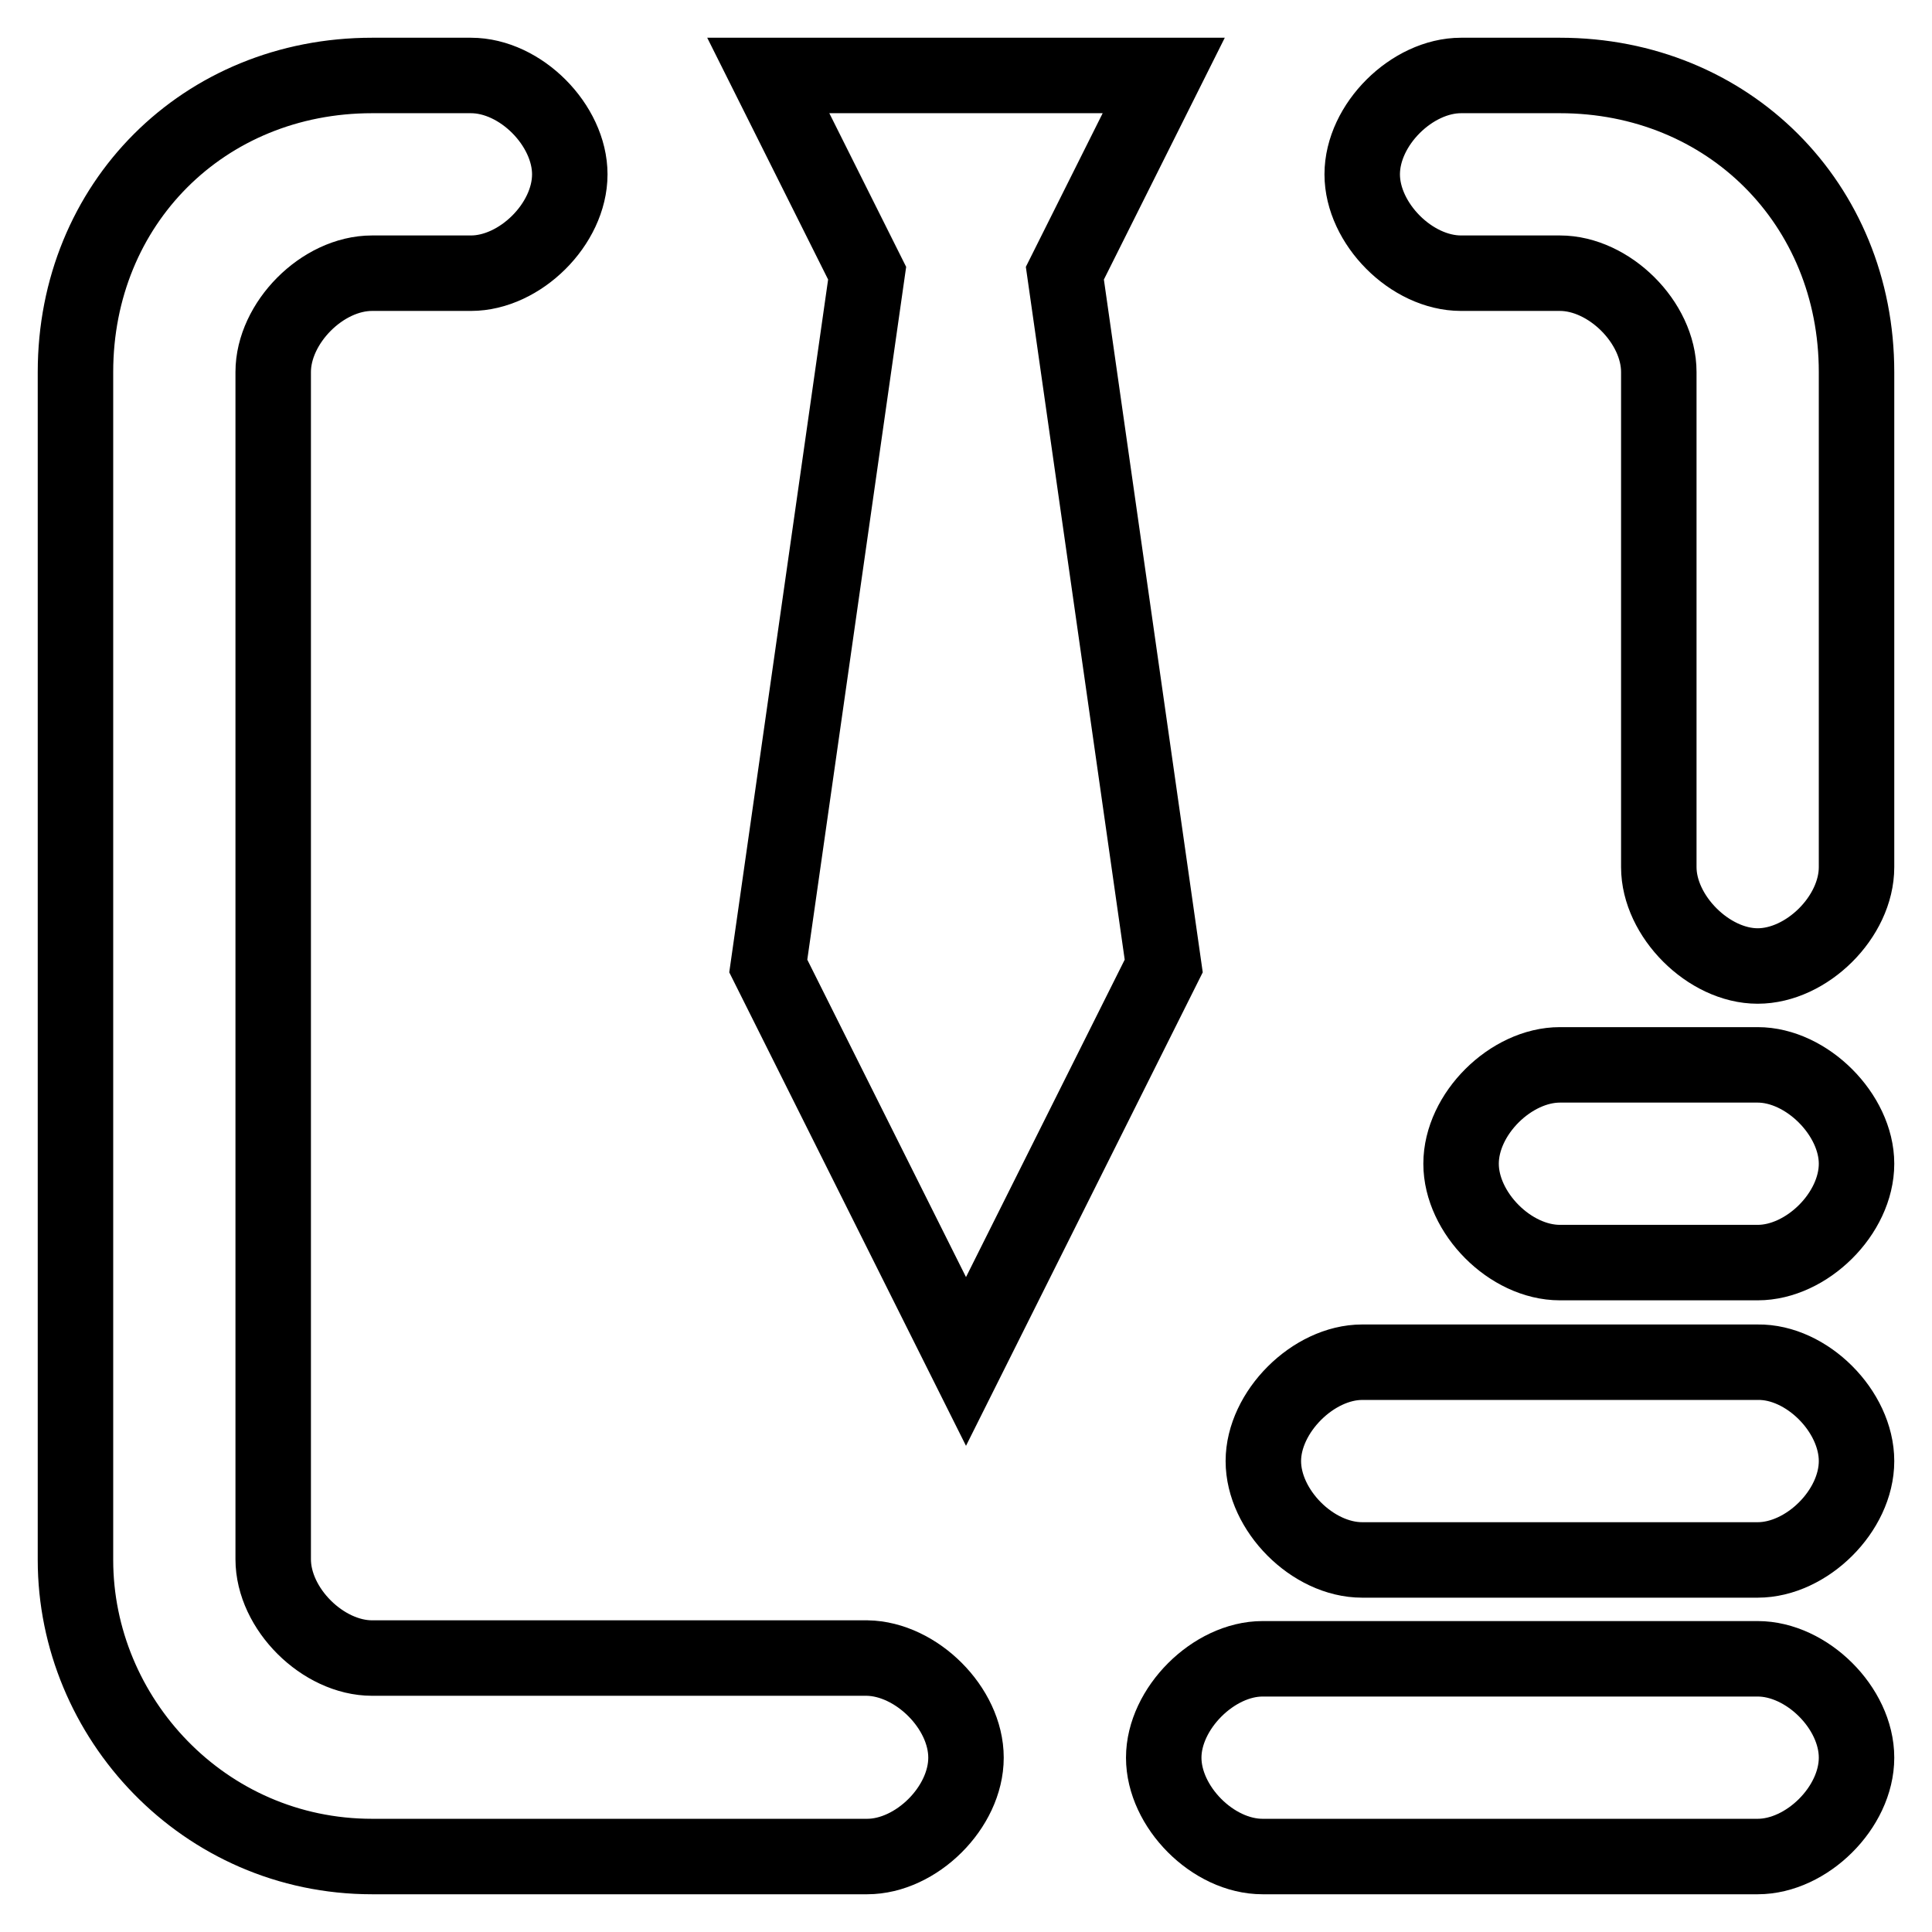
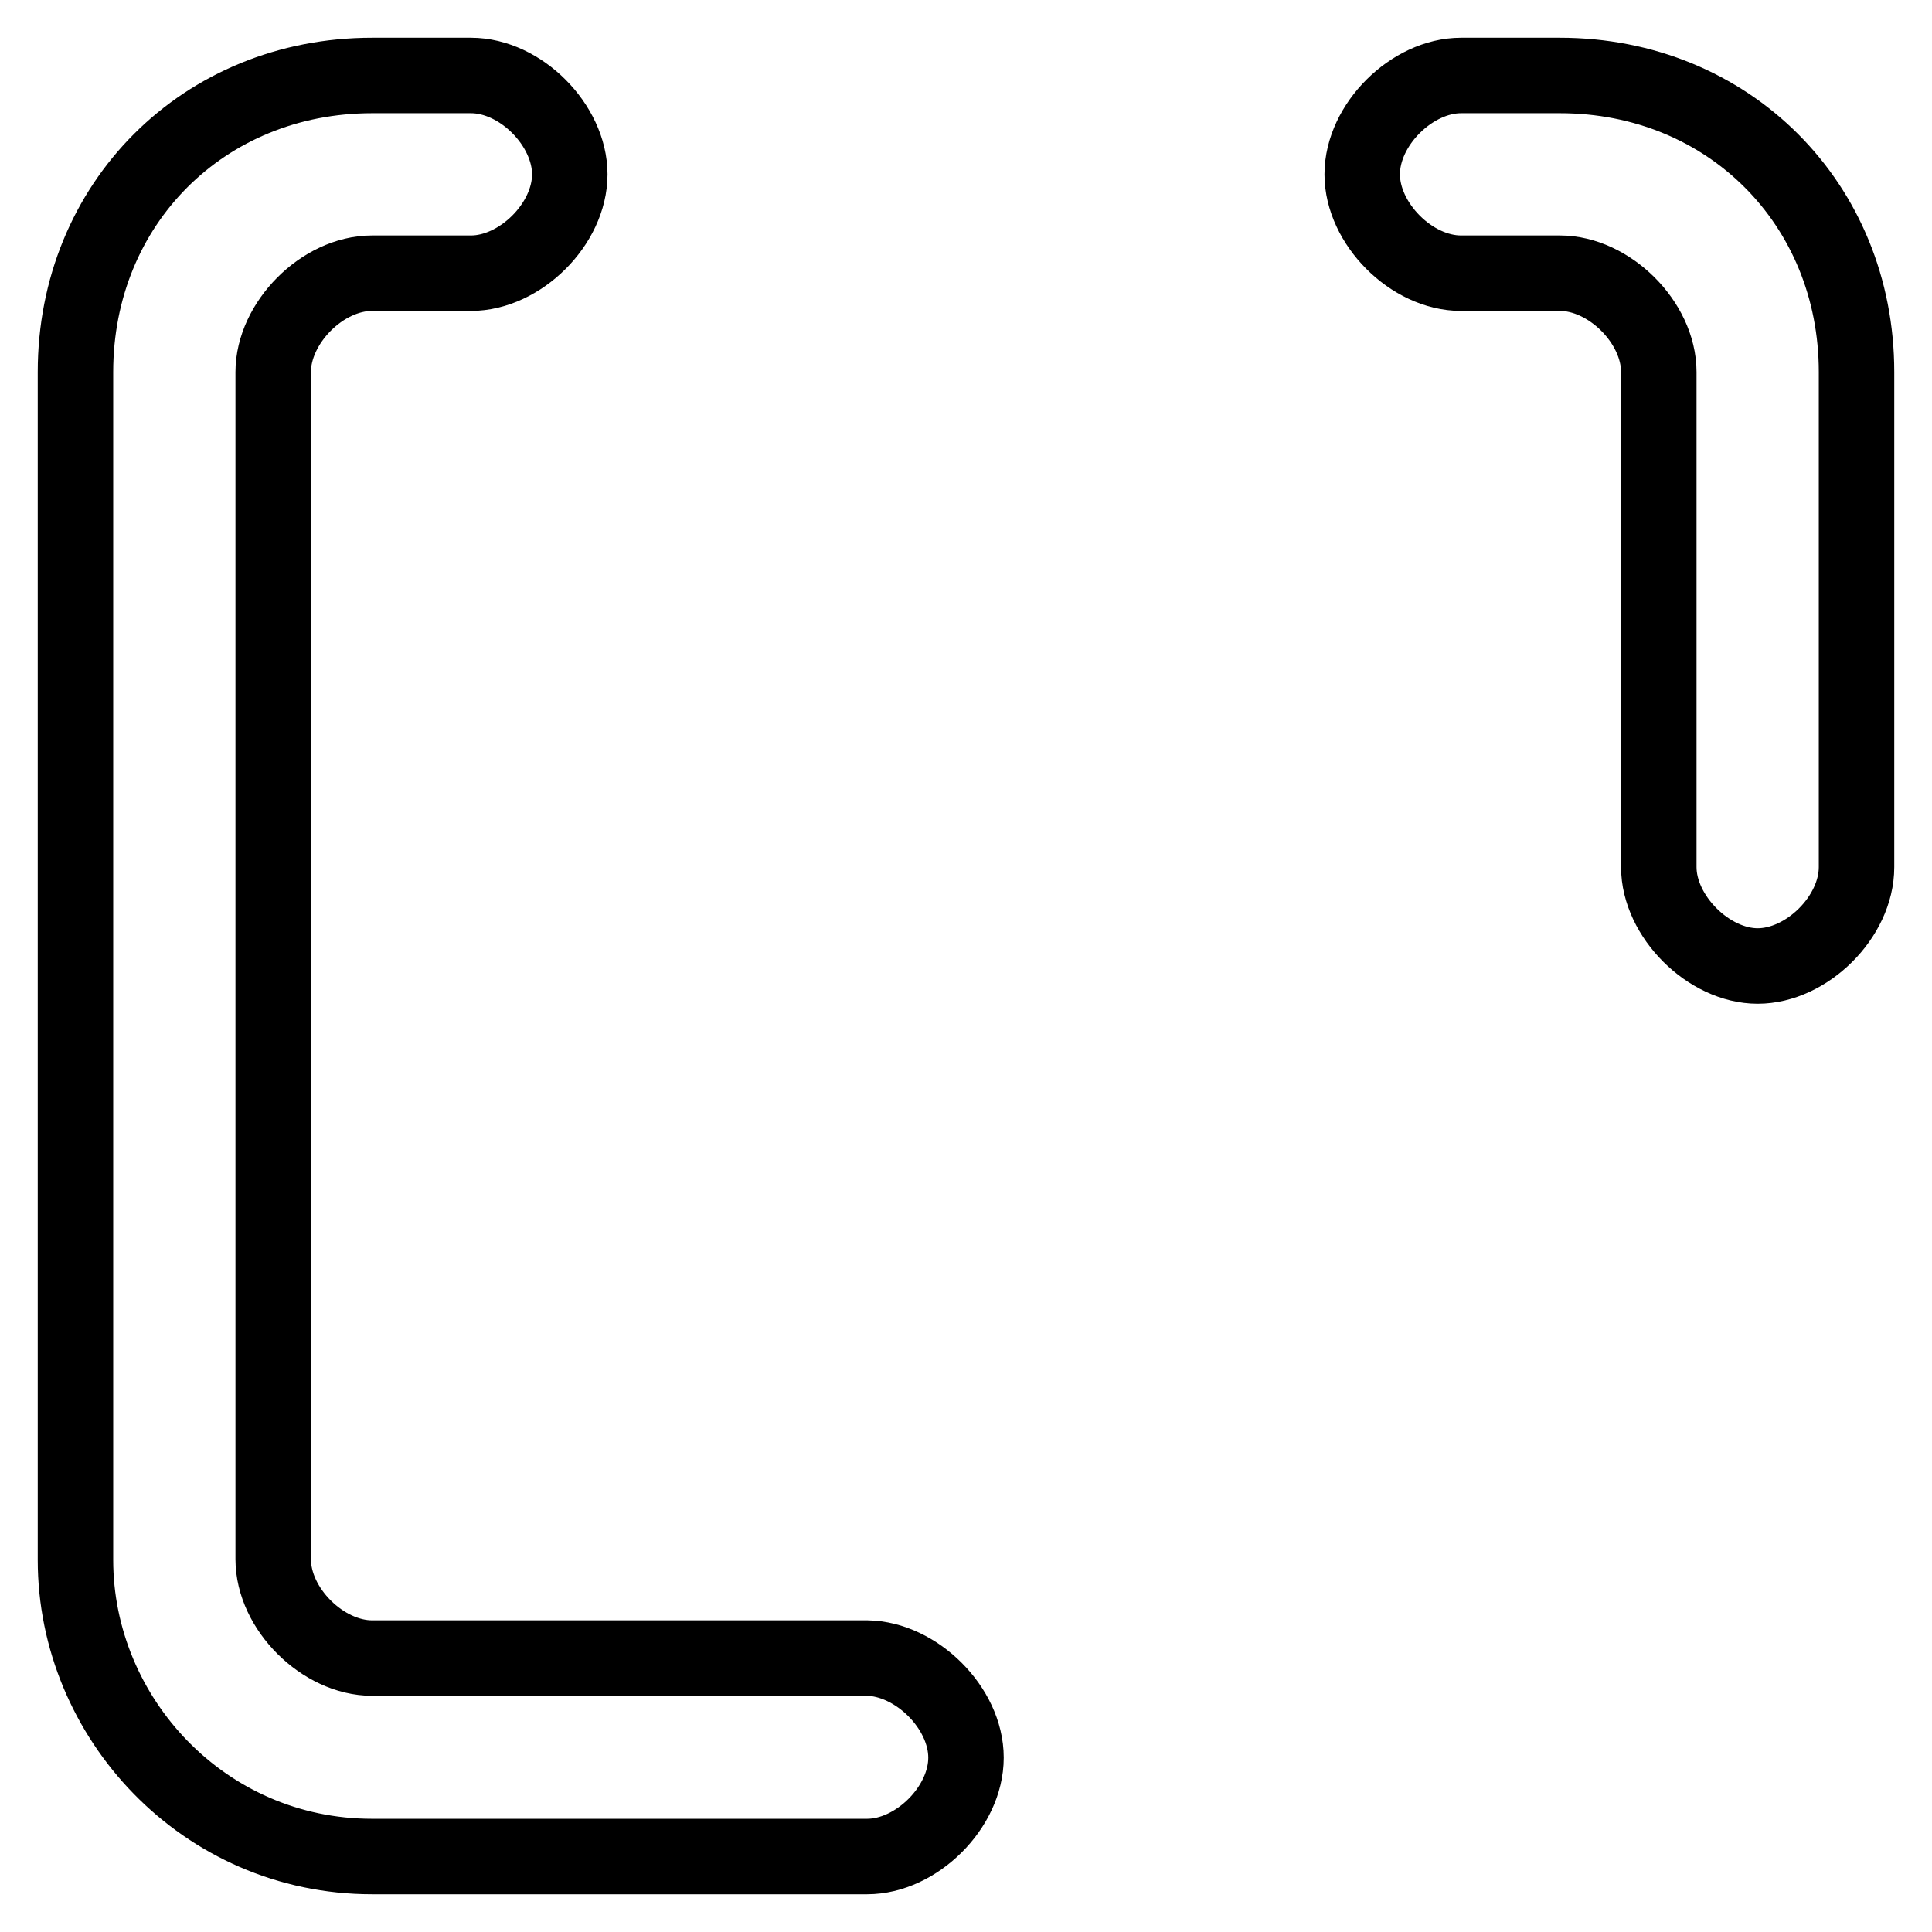
<svg xmlns="http://www.w3.org/2000/svg" version="1.1" x="0px" y="0px" viewBox="0 0 256 256" enable-background="new 0 0 256 256" xml:space="preserve">
  <g>
    <path stroke-width="10" fill-opacity="0" stroke="#000000" d="M246,49.3v65.6c0,6.6-6.6,13.1-13.1,13.1s-13.1-6.6-13.1-13.1V49.3c0-6.6-6.6-13.1-13.1-13.1h-13.1 c-6.6,0-13.1-6.6-13.1-13.1c0-6.6,6.6-13.1,13.1-13.1h13.1C229,10,246,27,246,49.3L246,49.3z M128,232.9c0,6.6-6.6,13.1-13.1,13.1 H49.3C27,246,10,227.6,10,206.7V49.3C10,27,27,10,49.3,10h13.1c6.6,0,13.1,6.6,13.1,13.1c0,6.6-6.6,13.1-13.1,13.1H49.3 c-6.6,0-13.1,6.6-13.1,13.1v157.3c0,6.6,6.6,13.1,13.1,13.1h65.6C121.4,219.8,128,226.3,128,232.9L128,232.9z" />
-     <path stroke-width="10" fill-opacity="0" stroke="#000000" d="M141.1,36.2l13.1,91.8L128,180.4L101.8,128l13.1-91.8L101.8,10h52.4L141.1,36.2z M246,193.6 c0,6.6-6.6,13.1-13.1,13.1h-52.4c-6.6,0-13.1-6.6-13.1-13.1s6.6-13.1,13.1-13.1h52.4C239.4,180.4,246,187,246,193.6z M246,154.2 c0,6.6-6.6,13.1-13.1,13.1h-26.2c-6.6,0-13.1-6.6-13.1-13.1c0-6.6,6.6-13.1,13.1-13.1h26.2C239.4,141.1,246,147.7,246,154.2z  M246,232.9c0,6.6-6.6,13.1-13.1,13.1h-65.6c-6.6,0-13.1-6.6-13.1-13.1s6.6-13.1,13.1-13.1h65.6C239.4,219.8,246,226.3,246,232.9z" />
  </g>
</svg>